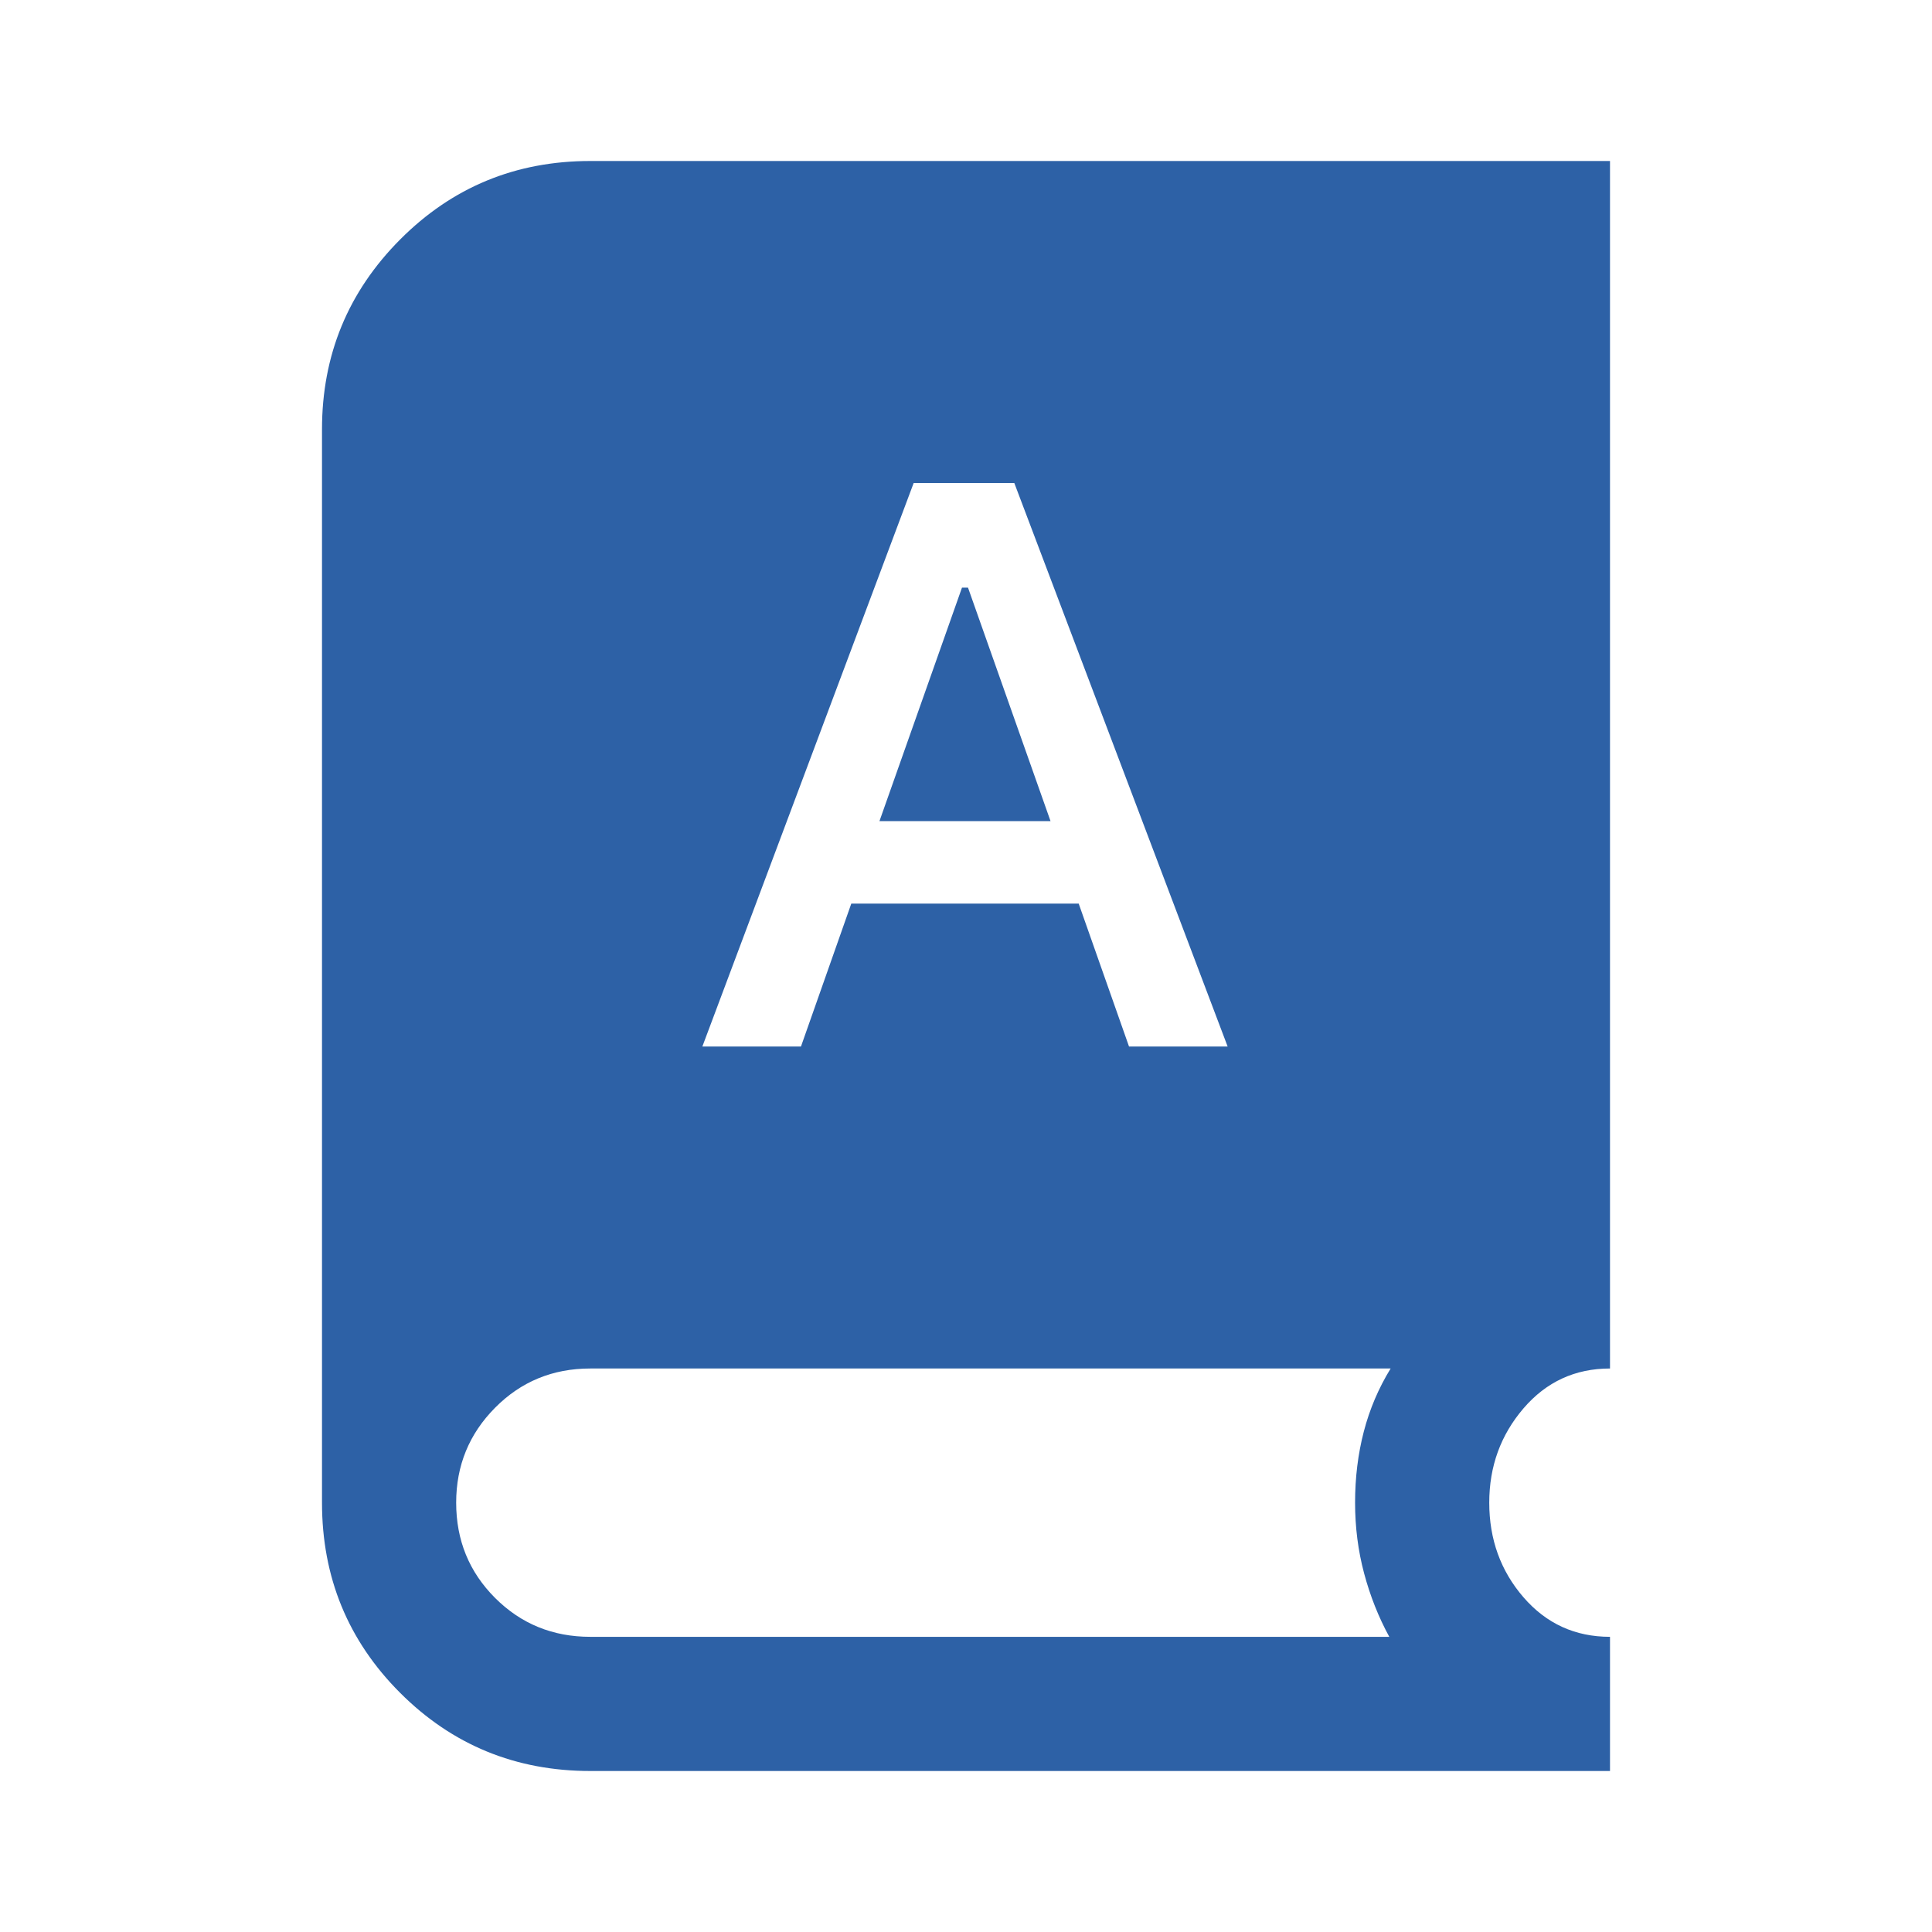
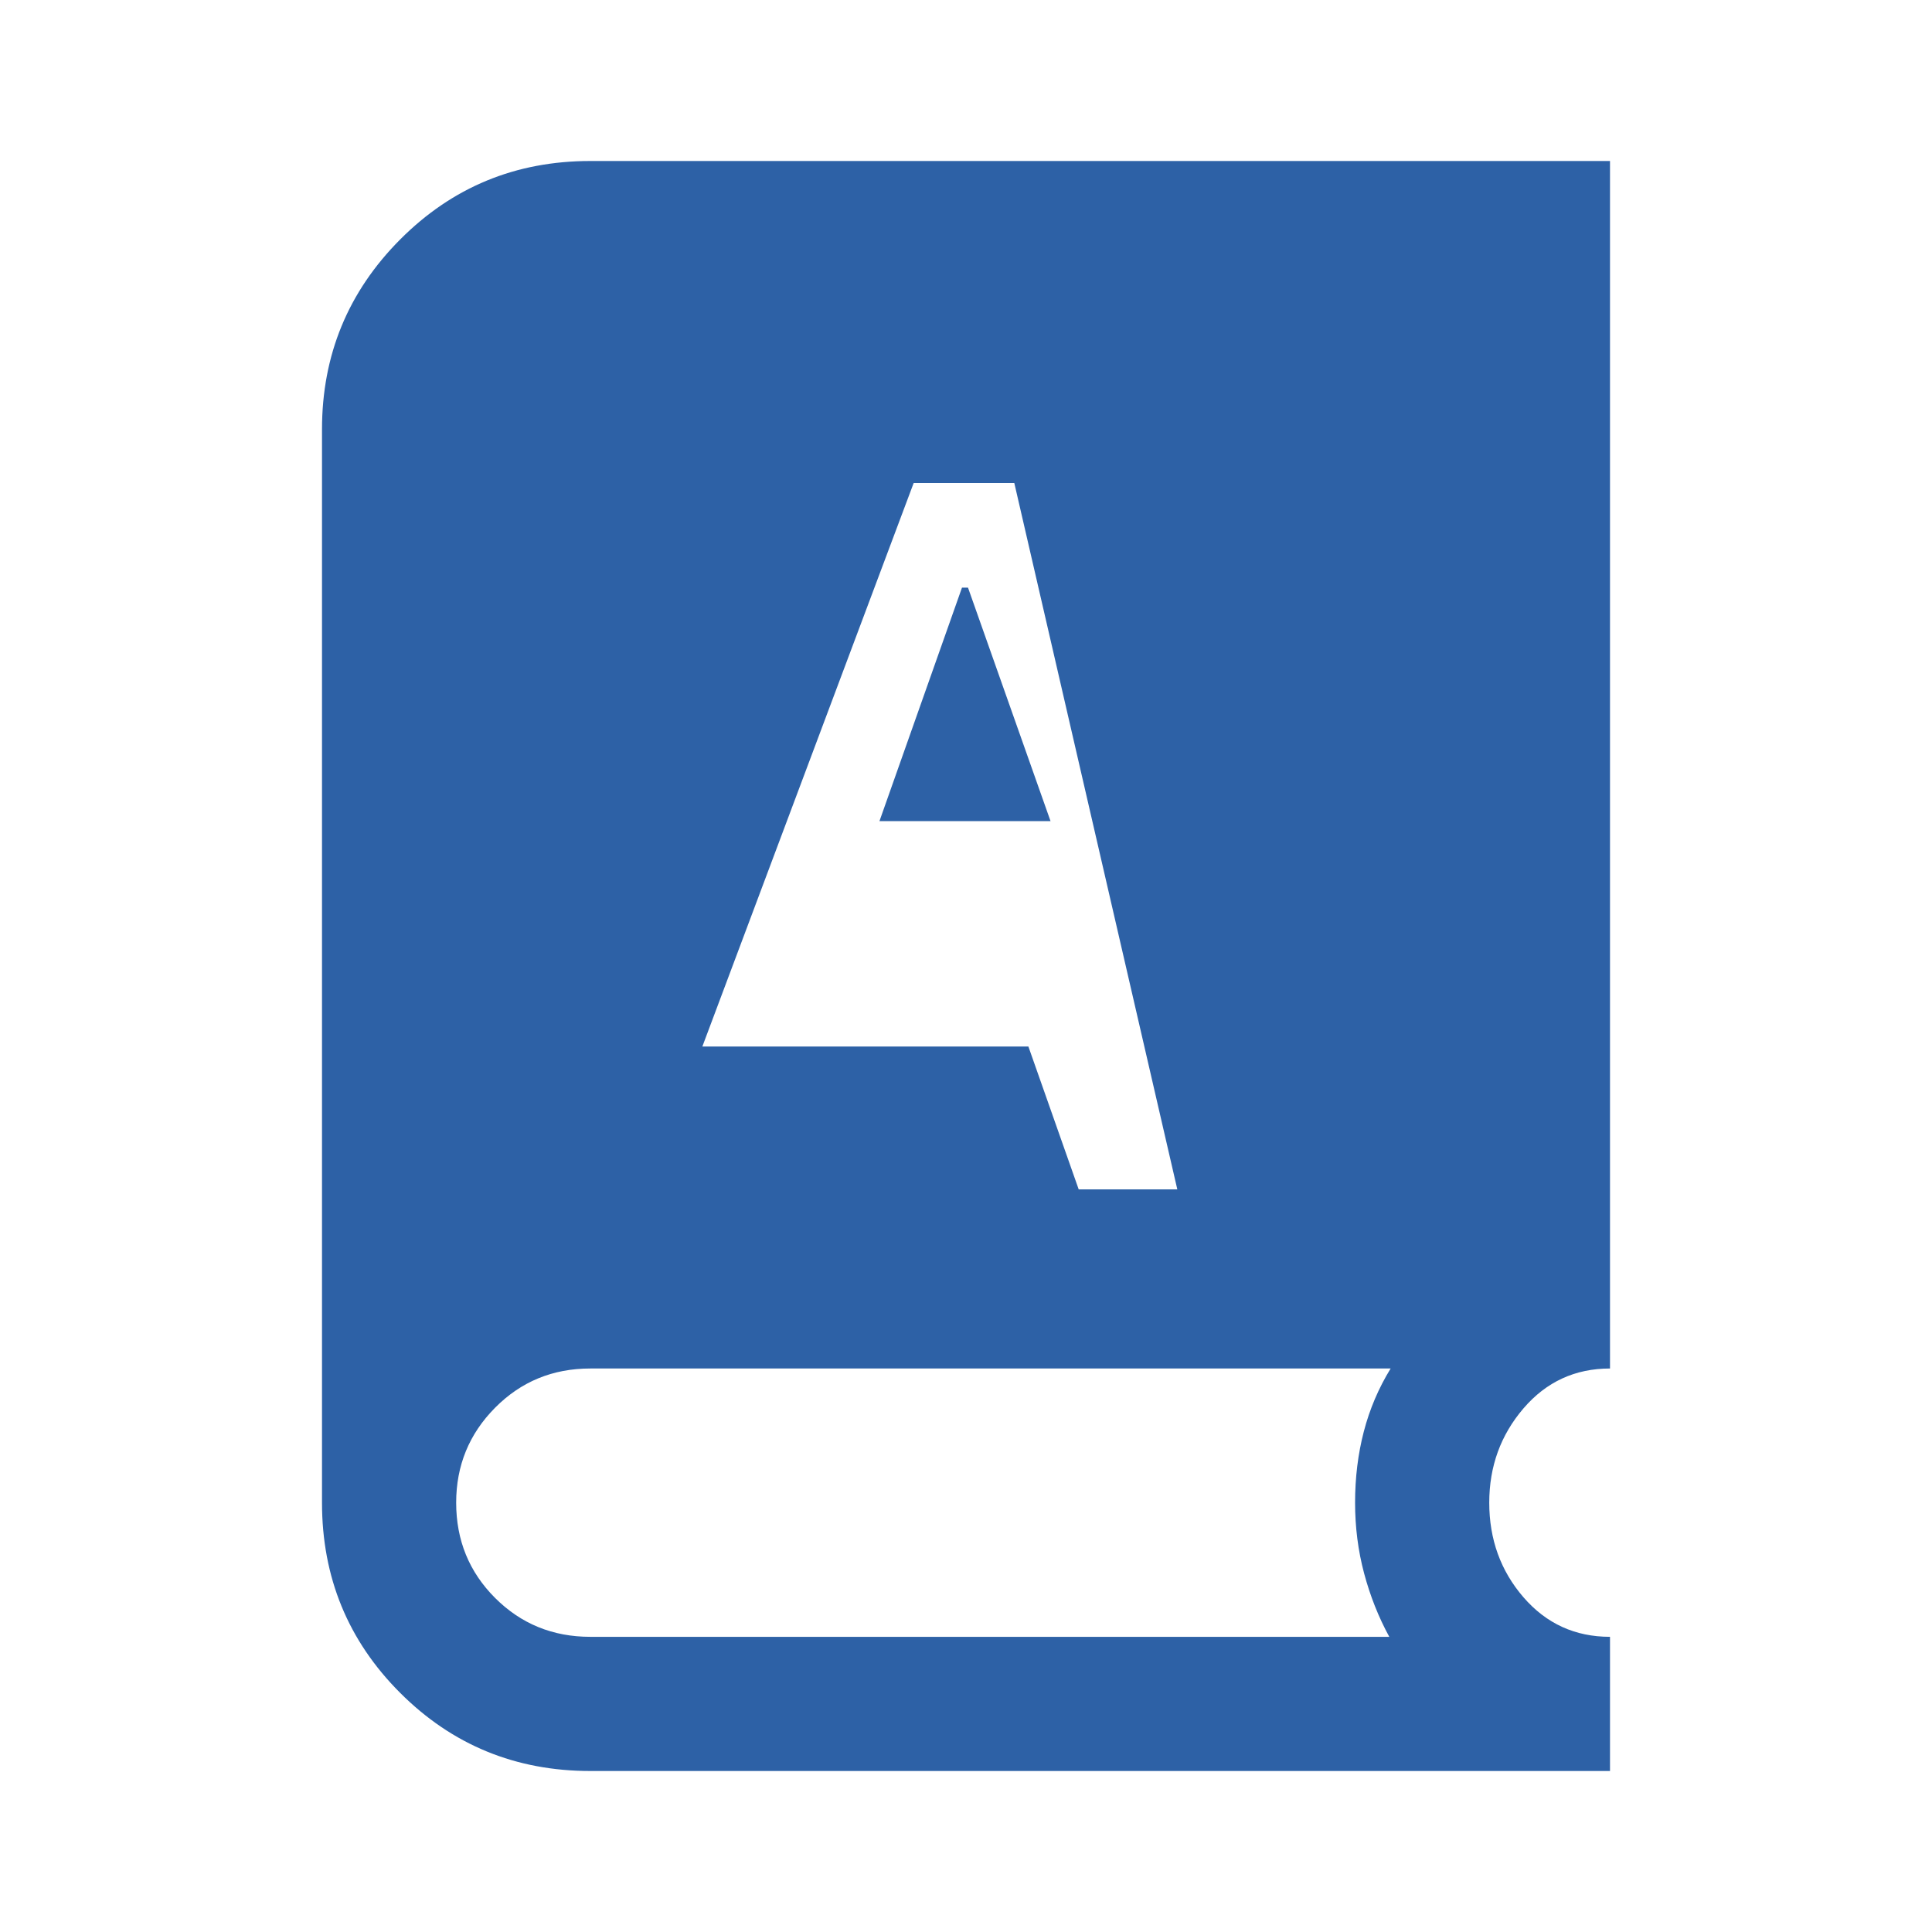
<svg xmlns="http://www.w3.org/2000/svg" height="40px" viewBox="0 -960 960 960" width="40px" fill="#2d61a6">
-   <path d="M293.33-80q-55.66 0-94.5-38.83Q160-157.67 160-213.33v-533.34Q160-802 198.83-841q38.84-39 94.5-39H800v600q-26 0-43 19.83-17 19.84-17 46.84 0 27.33 17 47 17 19.66 43 19.66V-80H293.33ZM349-440h49l25-71h113l25 71h49L504-720h-50L349-440Zm88-112 41-116h3l41 116h-85ZM293.33-146.67h397q-8-14.66-12.5-31.5-4.5-16.83-4.5-35.16 0-18.67 4.34-35.34Q682-265.33 691-280H293.33q-28 0-47.33 19.5t-19.33 47.17q0 28 19.33 47.33t47.33 19.33Z" />
+   <path d="M293.33-80q-55.66 0-94.5-38.83Q160-157.67 160-213.33v-533.34Q160-802 198.83-841q38.84-39 94.5-39H800v600q-26 0-43 19.83-17 19.84-17 46.84 0 27.33 17 47 17 19.66 43 19.66V-80H293.33ZM349-440h49h113l25 71h49L504-720h-50L349-440Zm88-112 41-116h3l41 116h-85ZM293.33-146.67h397q-8-14.66-12.5-31.5-4.5-16.83-4.5-35.16 0-18.67 4.34-35.34Q682-265.33 691-280H293.33q-28 0-47.33 19.5t-19.33 47.17q0 28 19.33 47.33t47.33 19.33Z" />
</svg>